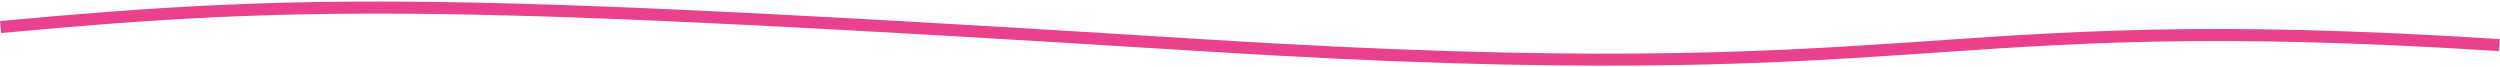
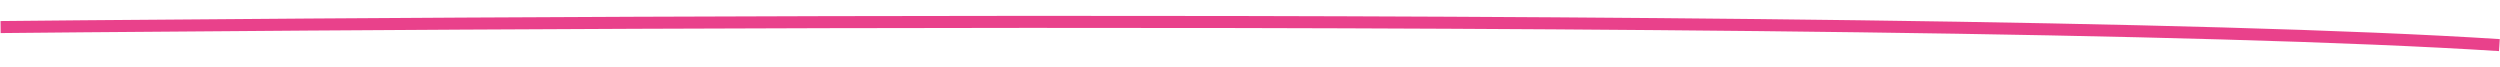
<svg xmlns="http://www.w3.org/2000/svg" id="Calque_1" x="0px" y="0px" viewBox="0 0 831.4 22.3" style="enable-background:new 0 0 831.4 22.3;" xml:space="preserve">
  <style type="text/css">	.st0{fill:none;stroke:#E9418B;stroke-width:4;stroke-miterlimit:4.001;}</style>
-   <path id="line" class="st0" d="M0.2,9C103-0.6,154-0.3,400.9,15.1S634.7,2.4,831.2,15" />
+   <path id="line" class="st0" d="M0.2,9S634.7,2.4,831.2,15" />
</svg>